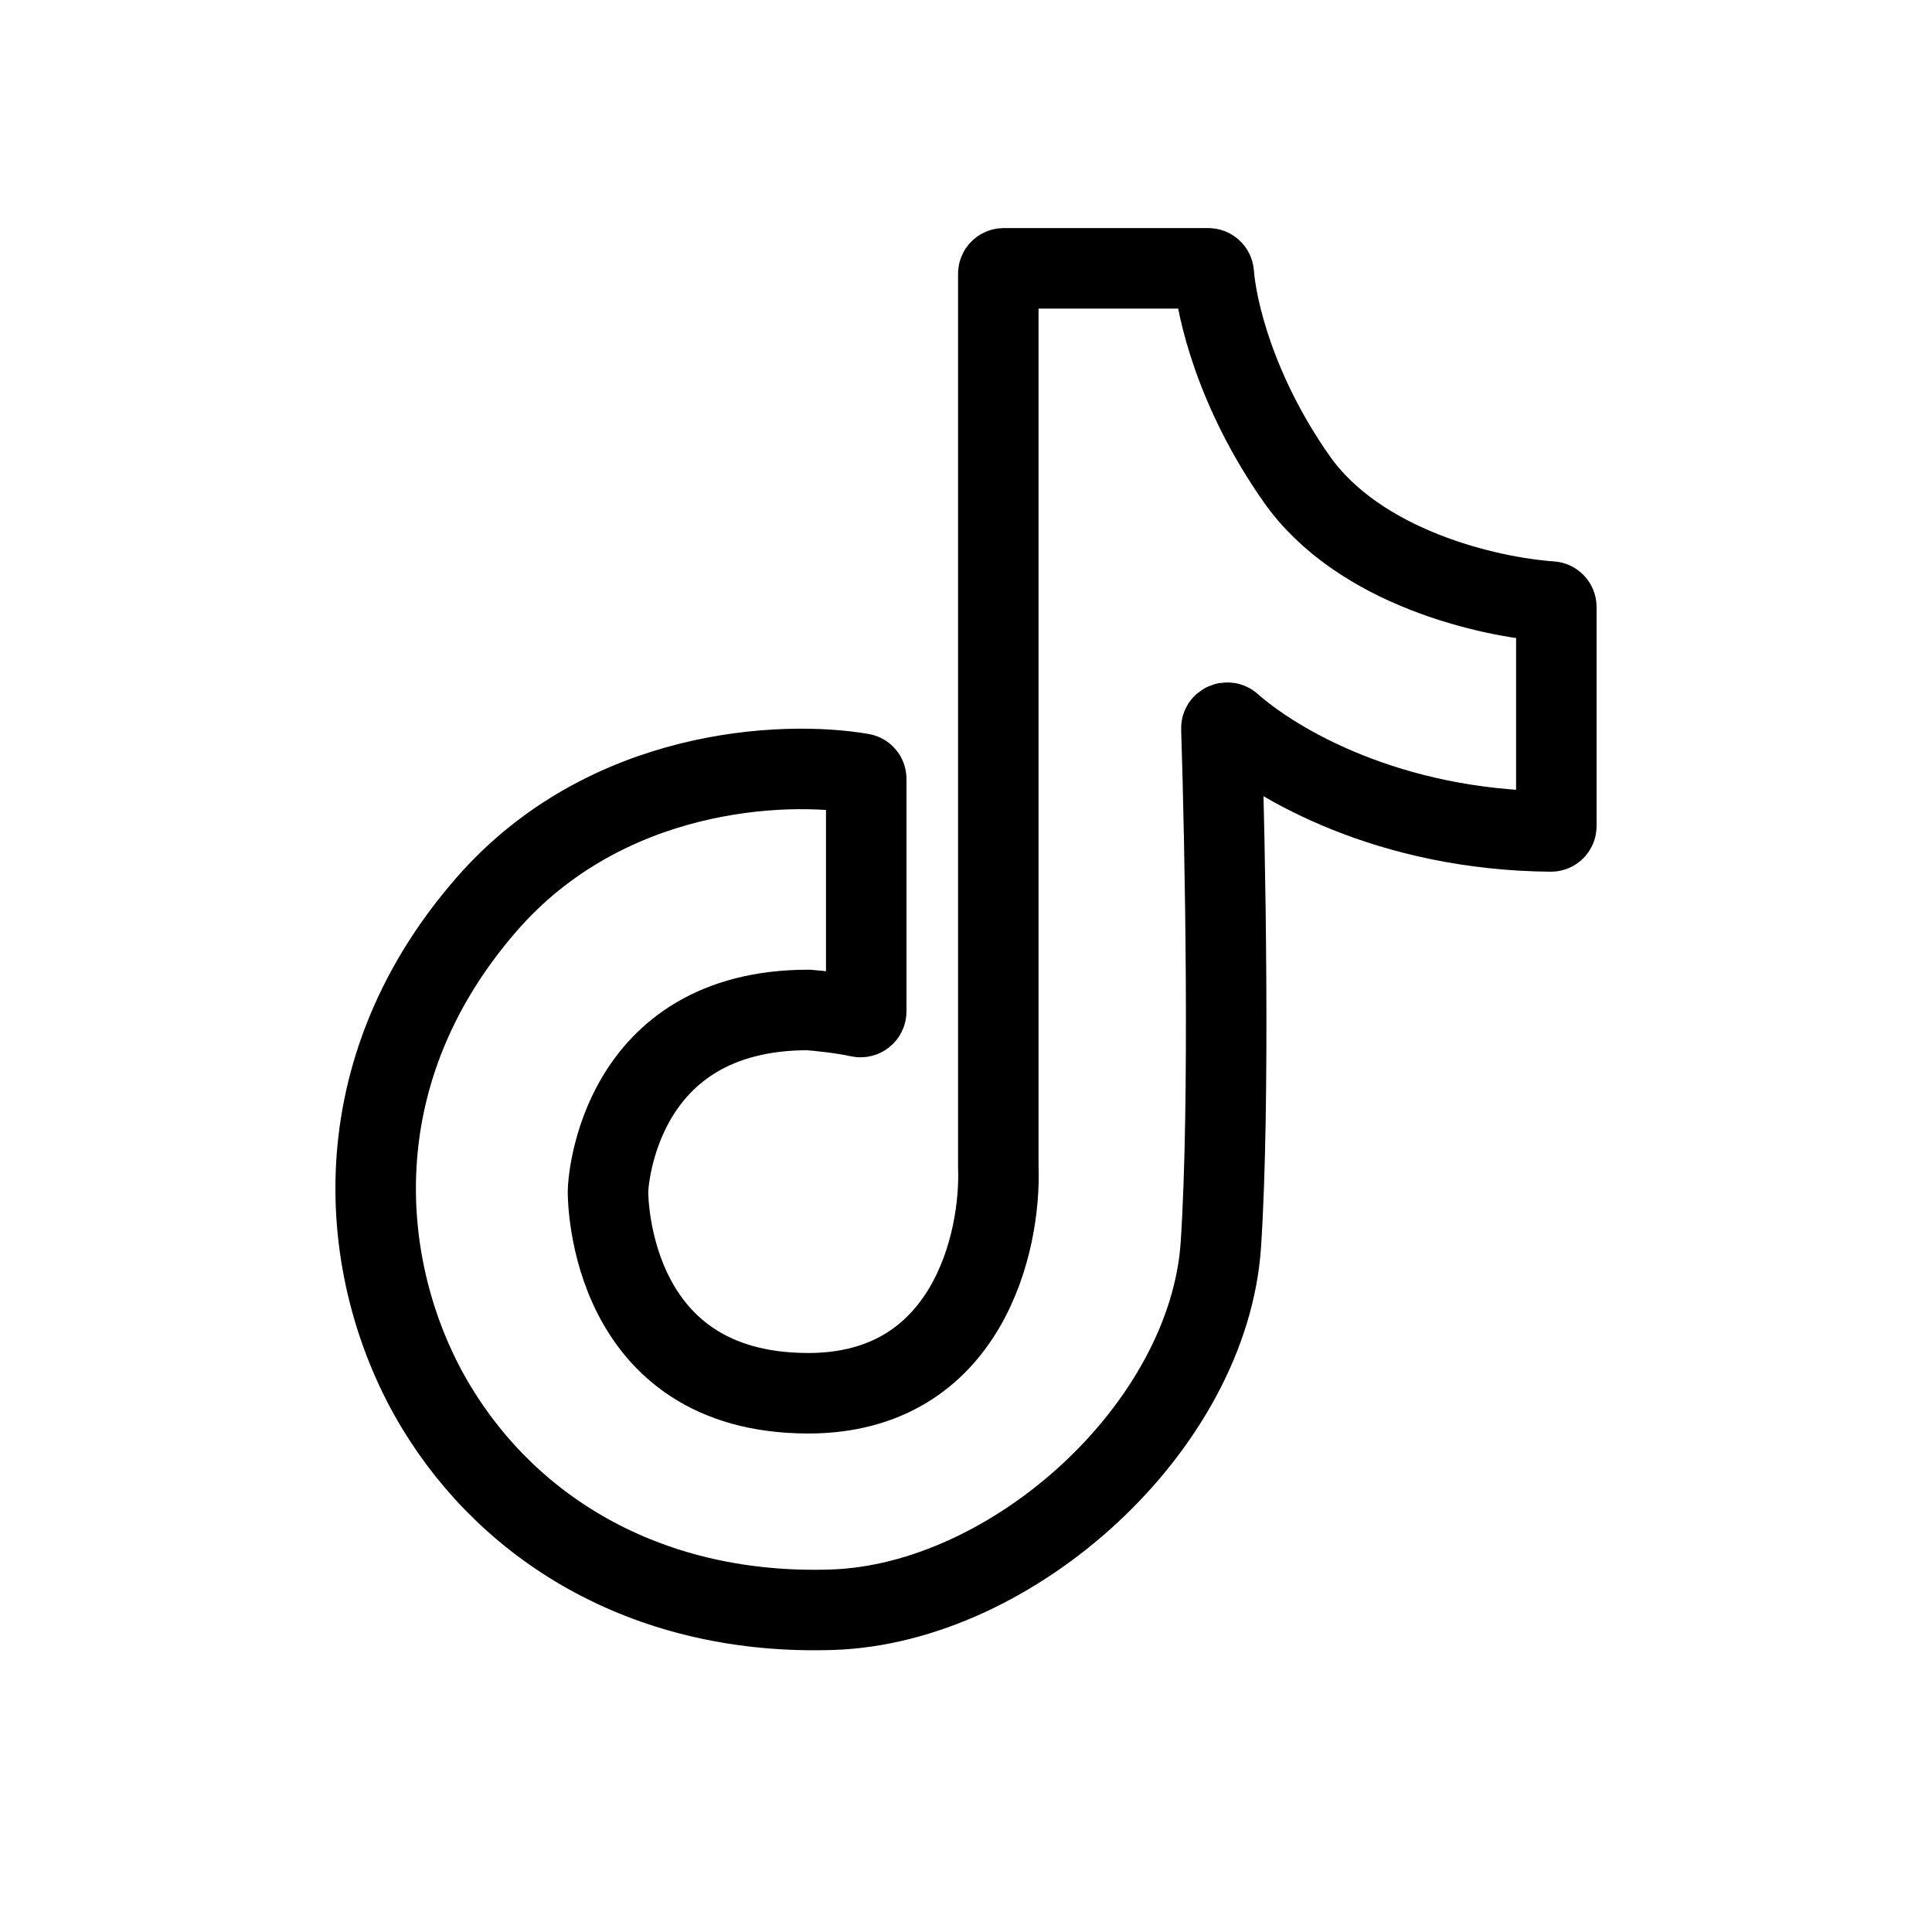
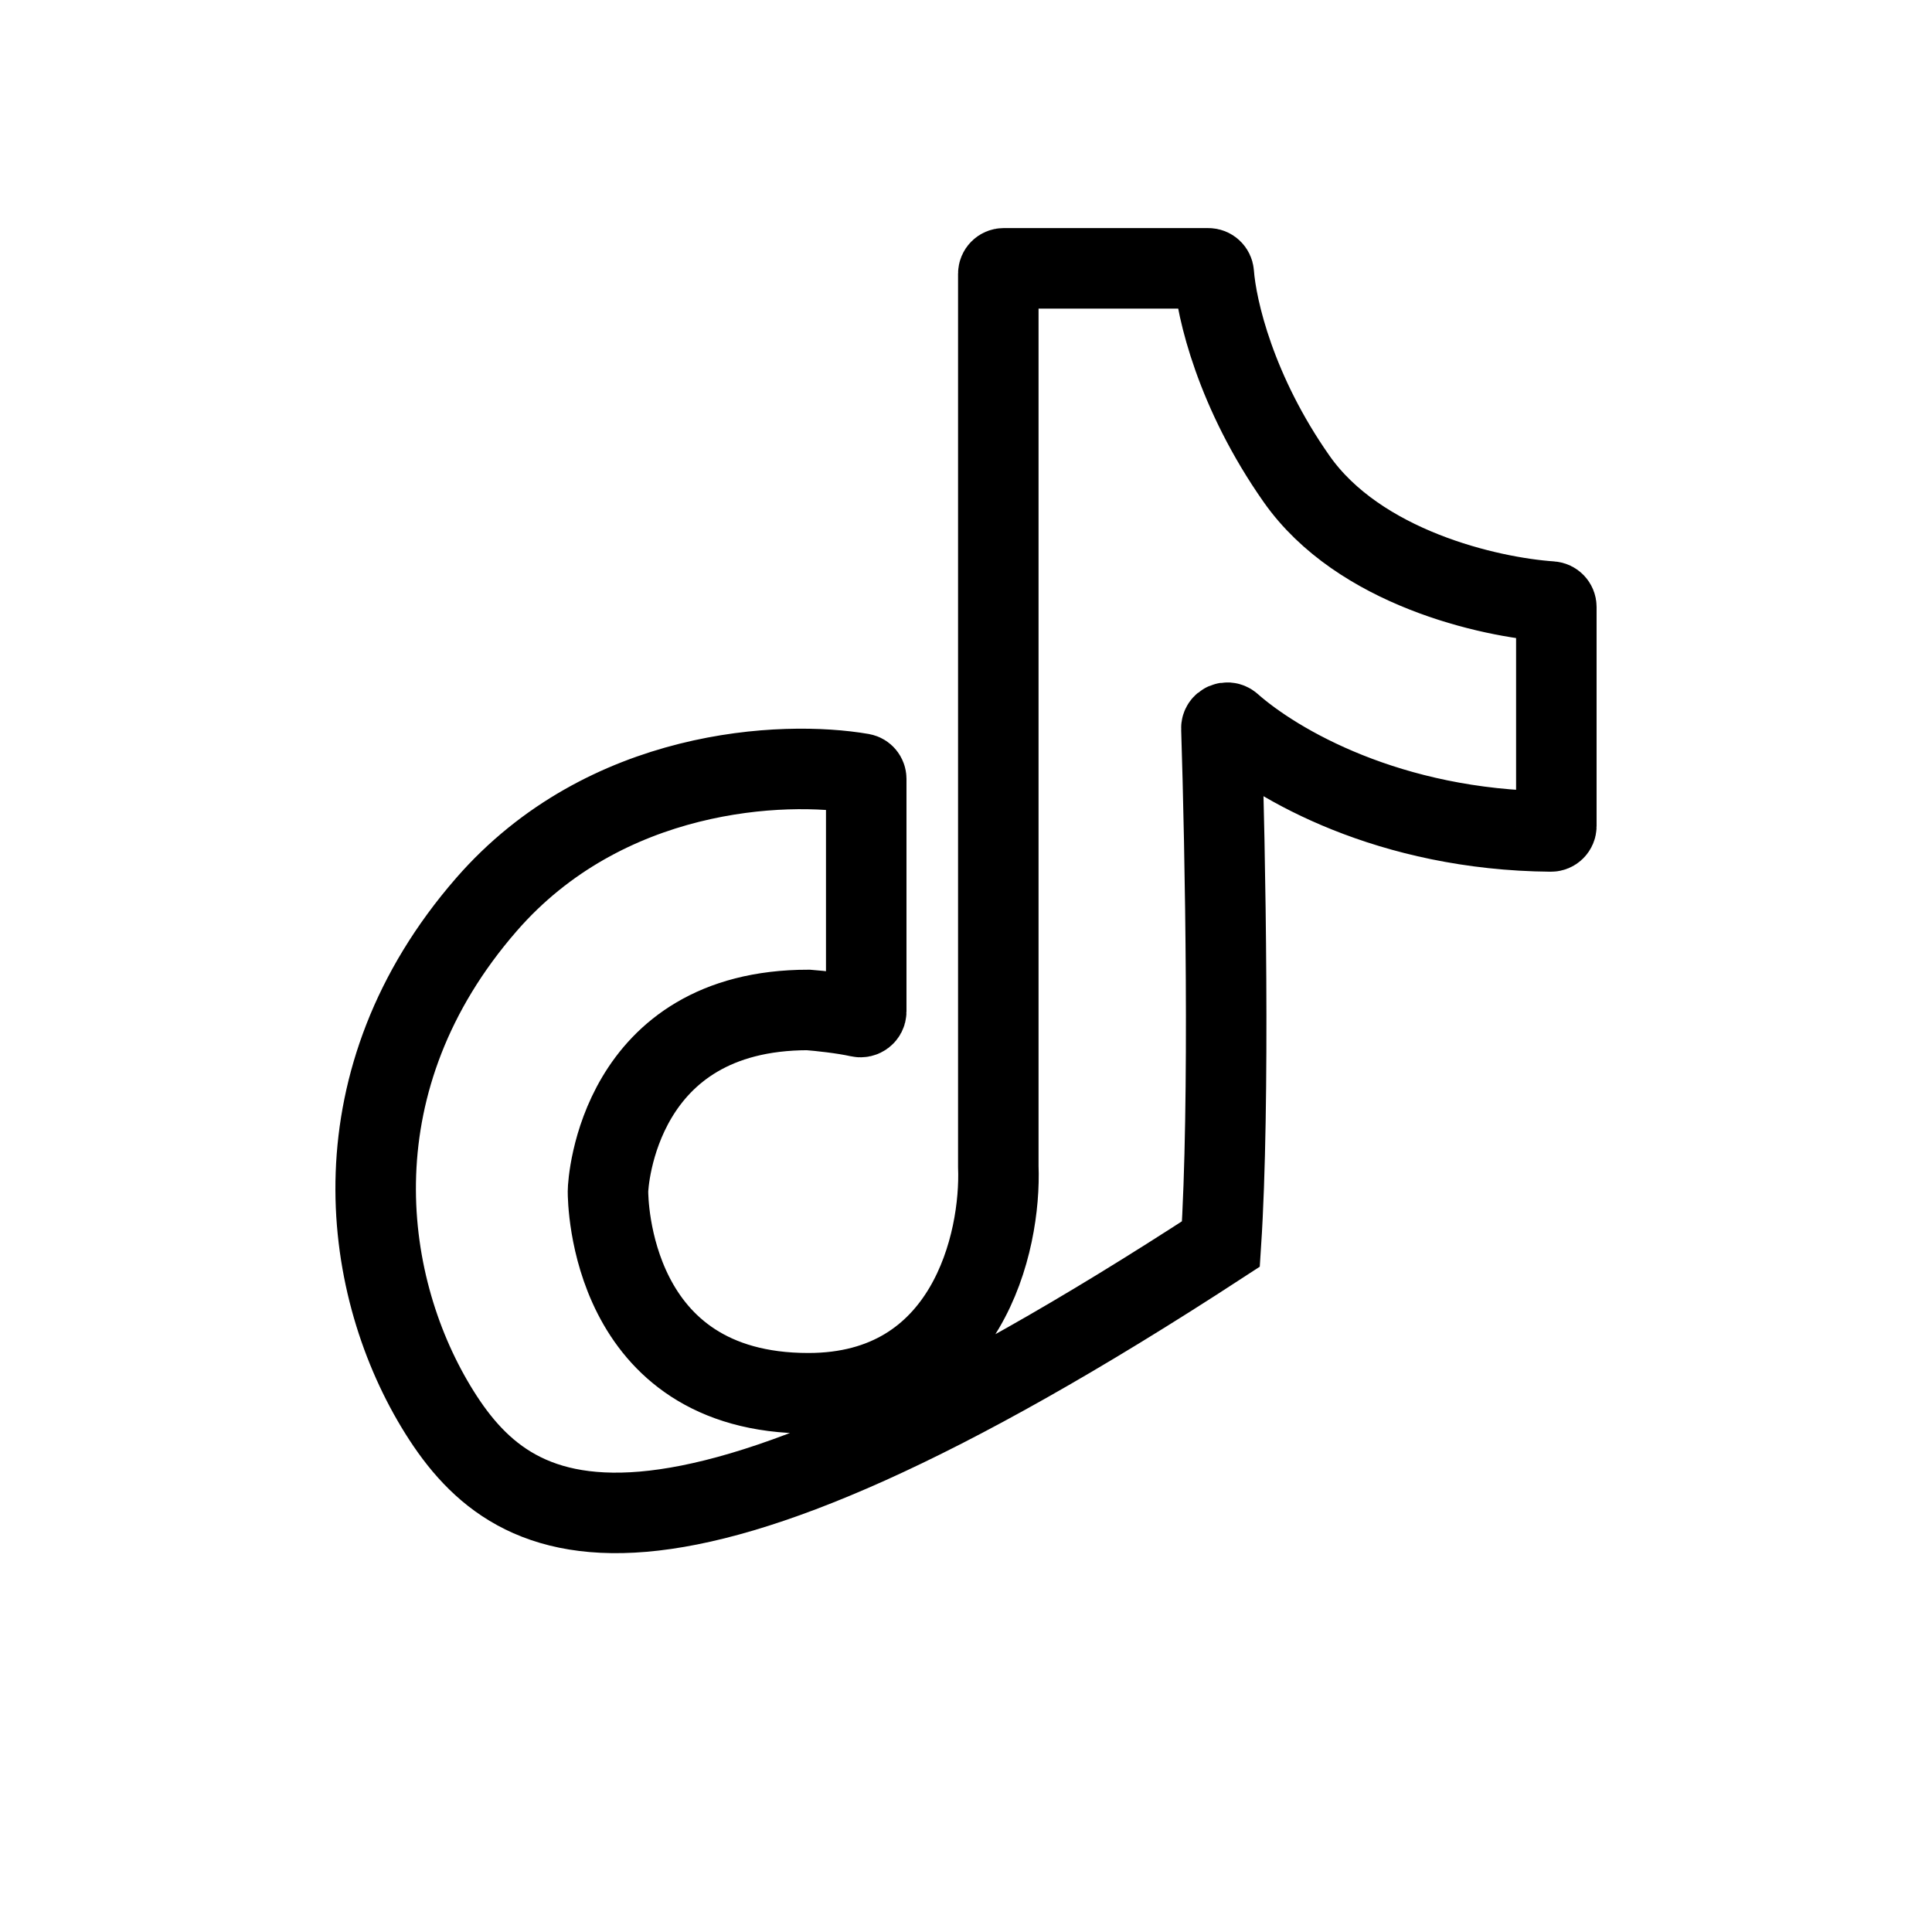
<svg xmlns="http://www.w3.org/2000/svg" width="36" height="36" viewBox="0 0 36 36" fill="none">
-   <path d="M29 11.31V15.394C29 15.449 28.954 15.494 28.899 15.493C25.889 15.467 23.79 14.246 22.938 13.492C22.869 13.432 22.756 13.481 22.759 13.572C22.831 15.845 22.921 20.559 22.75 23.18C22.529 26.587 18.879 29.886 15.505 29.995C12.131 30.104 9.532 28.55 8.121 26.206C6.711 23.862 6.241 20.1 9.062 16.857C11.277 14.309 14.597 14.163 16.061 14.416C16.108 14.425 16.141 14.466 16.141 14.514V18.848C16.141 18.915 16.076 18.964 16.011 18.949C15.709 18.881 15.27 18.835 15.062 18.819C11.523 18.819 11.329 22.036 11.329 22.199C11.329 22.363 11.357 25.961 15.062 25.961C18.027 25.961 18.657 23.144 18.602 21.736V5.1C18.602 5.045 18.647 5 18.702 5H22.515C22.569 5 22.613 5.042 22.617 5.096C22.666 5.76 23.025 7.308 24.161 8.925C25.323 10.579 27.747 11.13 28.905 11.209C28.959 11.213 29 11.257 29 11.31Z" stroke="black" stroke-width="1.5" />
+   <path d="M29 11.31V15.394C29 15.449 28.954 15.494 28.899 15.493C25.889 15.467 23.79 14.246 22.938 13.492C22.869 13.432 22.756 13.481 22.759 13.572C22.831 15.845 22.921 20.559 22.75 23.18C12.131 30.104 9.532 28.55 8.121 26.206C6.711 23.862 6.241 20.1 9.062 16.857C11.277 14.309 14.597 14.163 16.061 14.416C16.108 14.425 16.141 14.466 16.141 14.514V18.848C16.141 18.915 16.076 18.964 16.011 18.949C15.709 18.881 15.27 18.835 15.062 18.819C11.523 18.819 11.329 22.036 11.329 22.199C11.329 22.363 11.357 25.961 15.062 25.961C18.027 25.961 18.657 23.144 18.602 21.736V5.1C18.602 5.045 18.647 5 18.702 5H22.515C22.569 5 22.613 5.042 22.617 5.096C22.666 5.76 23.025 7.308 24.161 8.925C25.323 10.579 27.747 11.13 28.905 11.209C28.959 11.213 29 11.257 29 11.31Z" stroke="black" stroke-width="1.5" />
</svg>